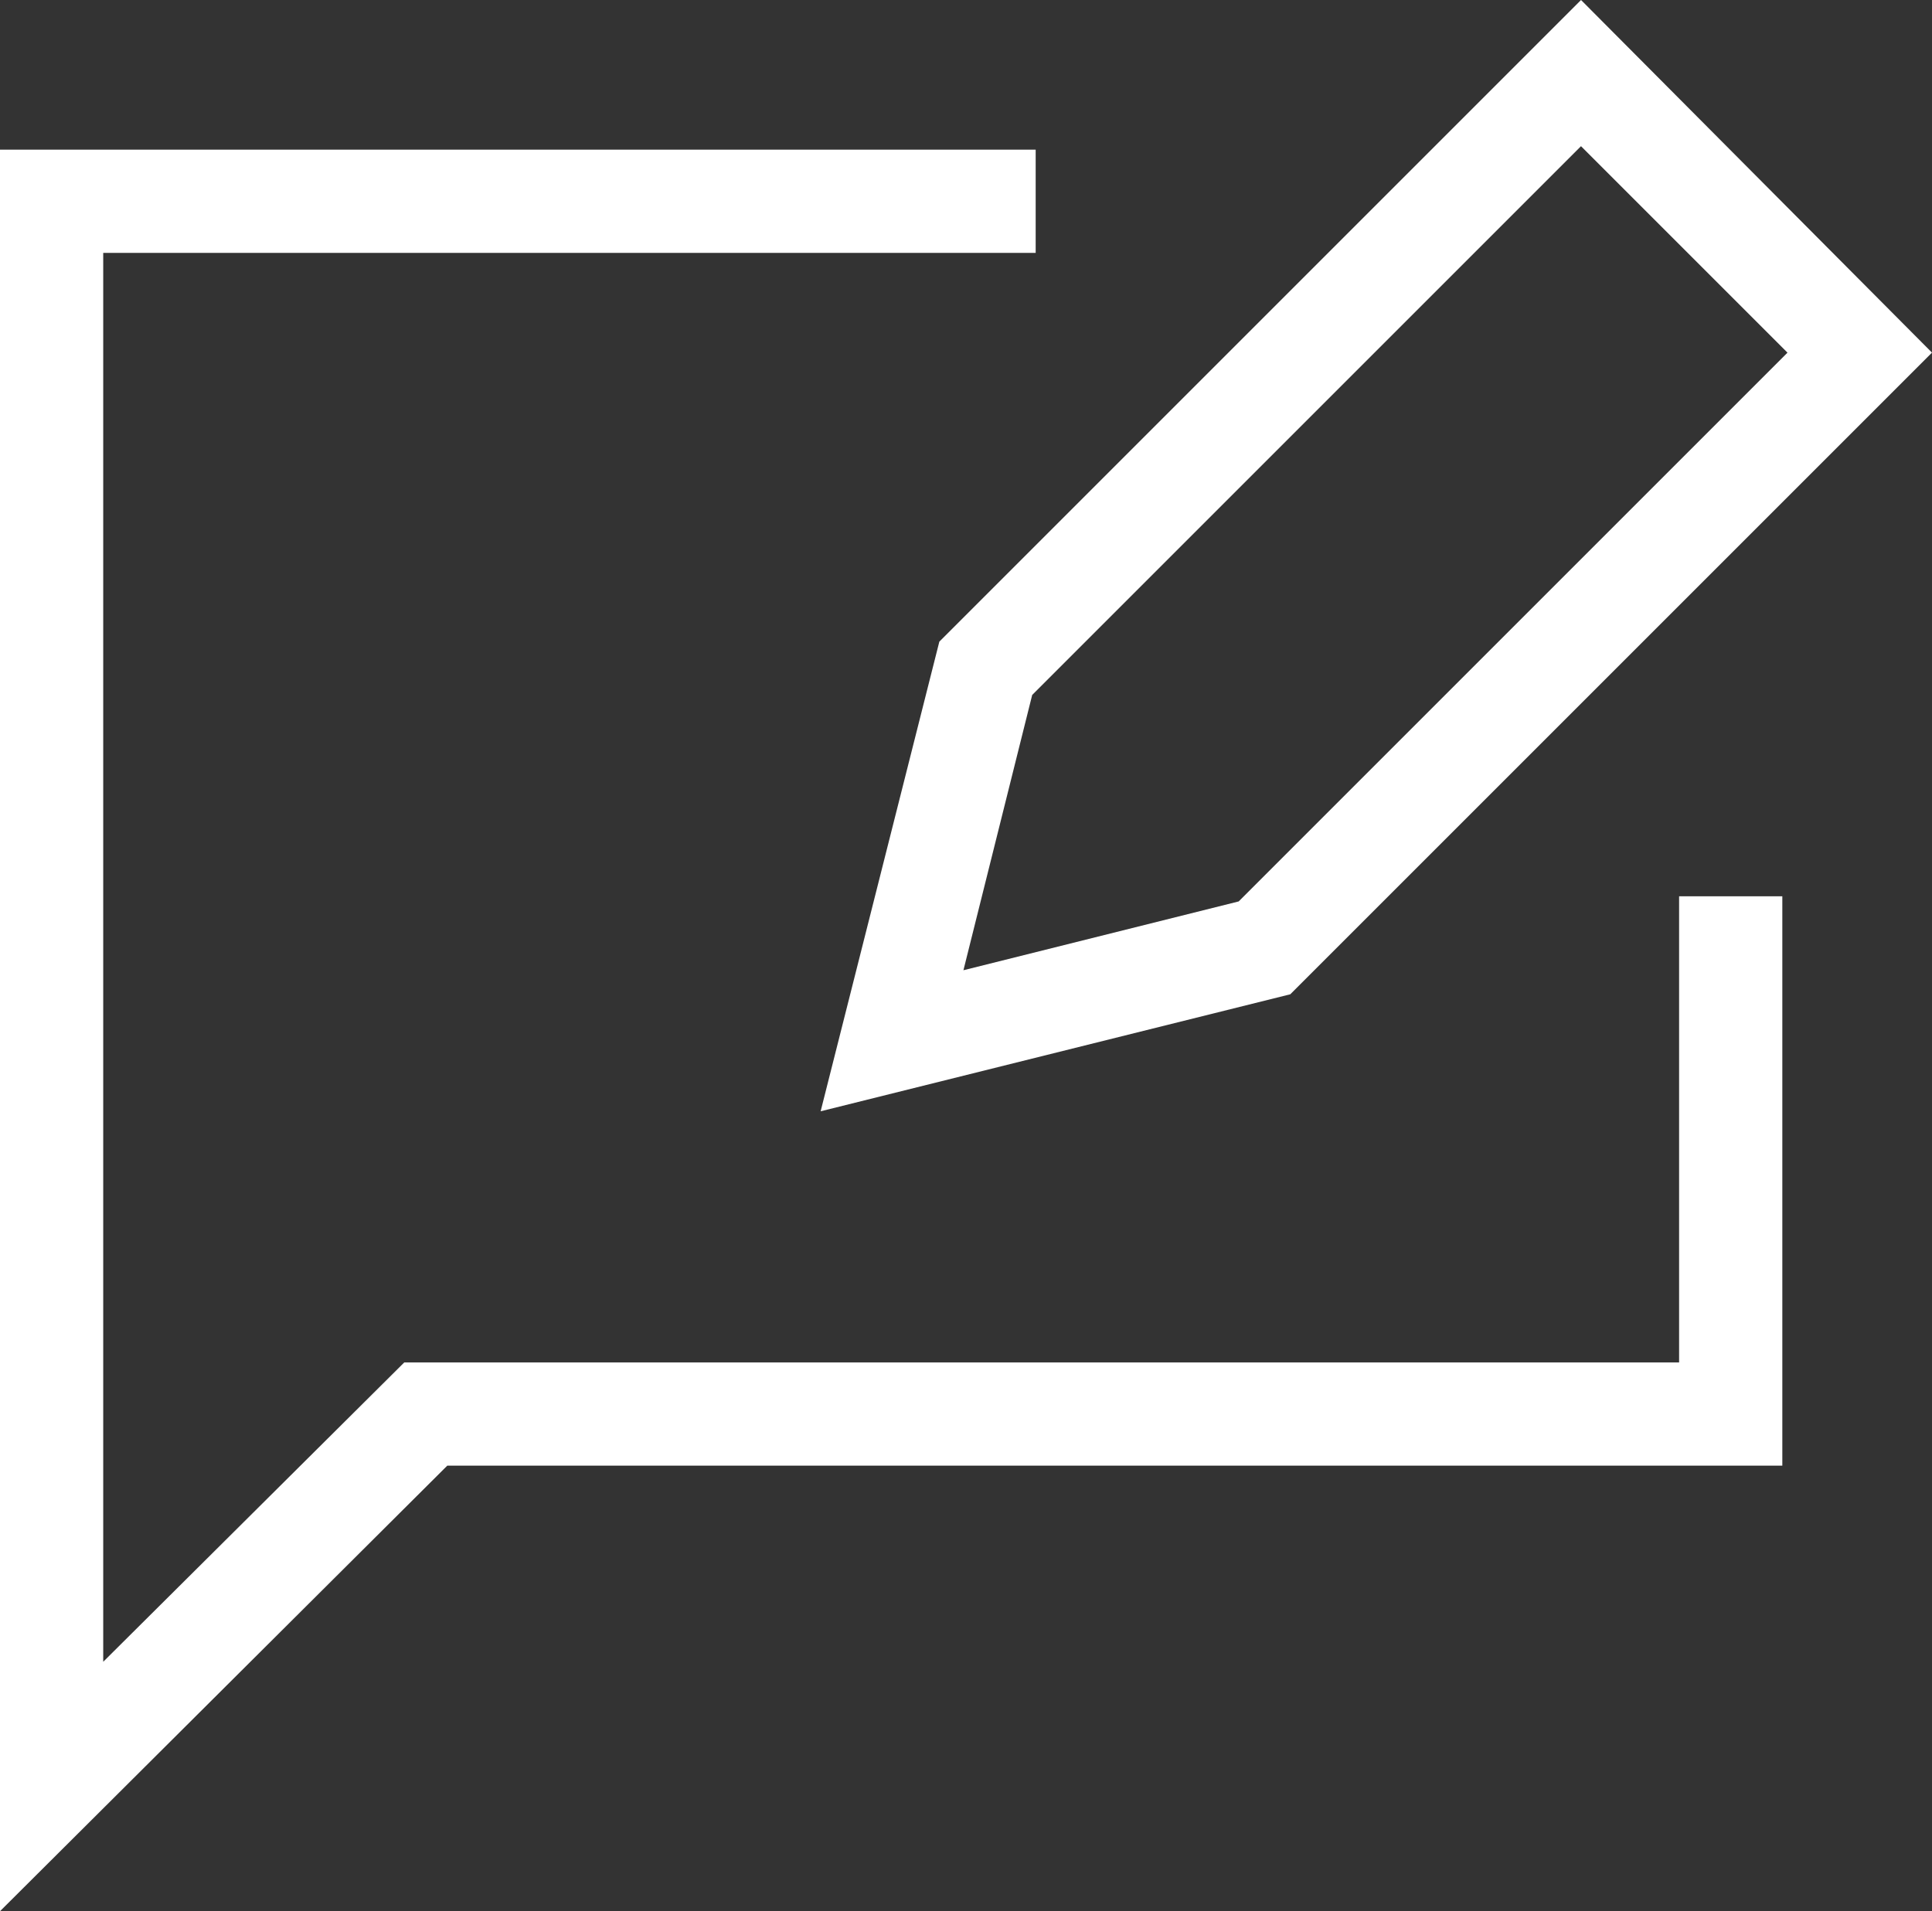
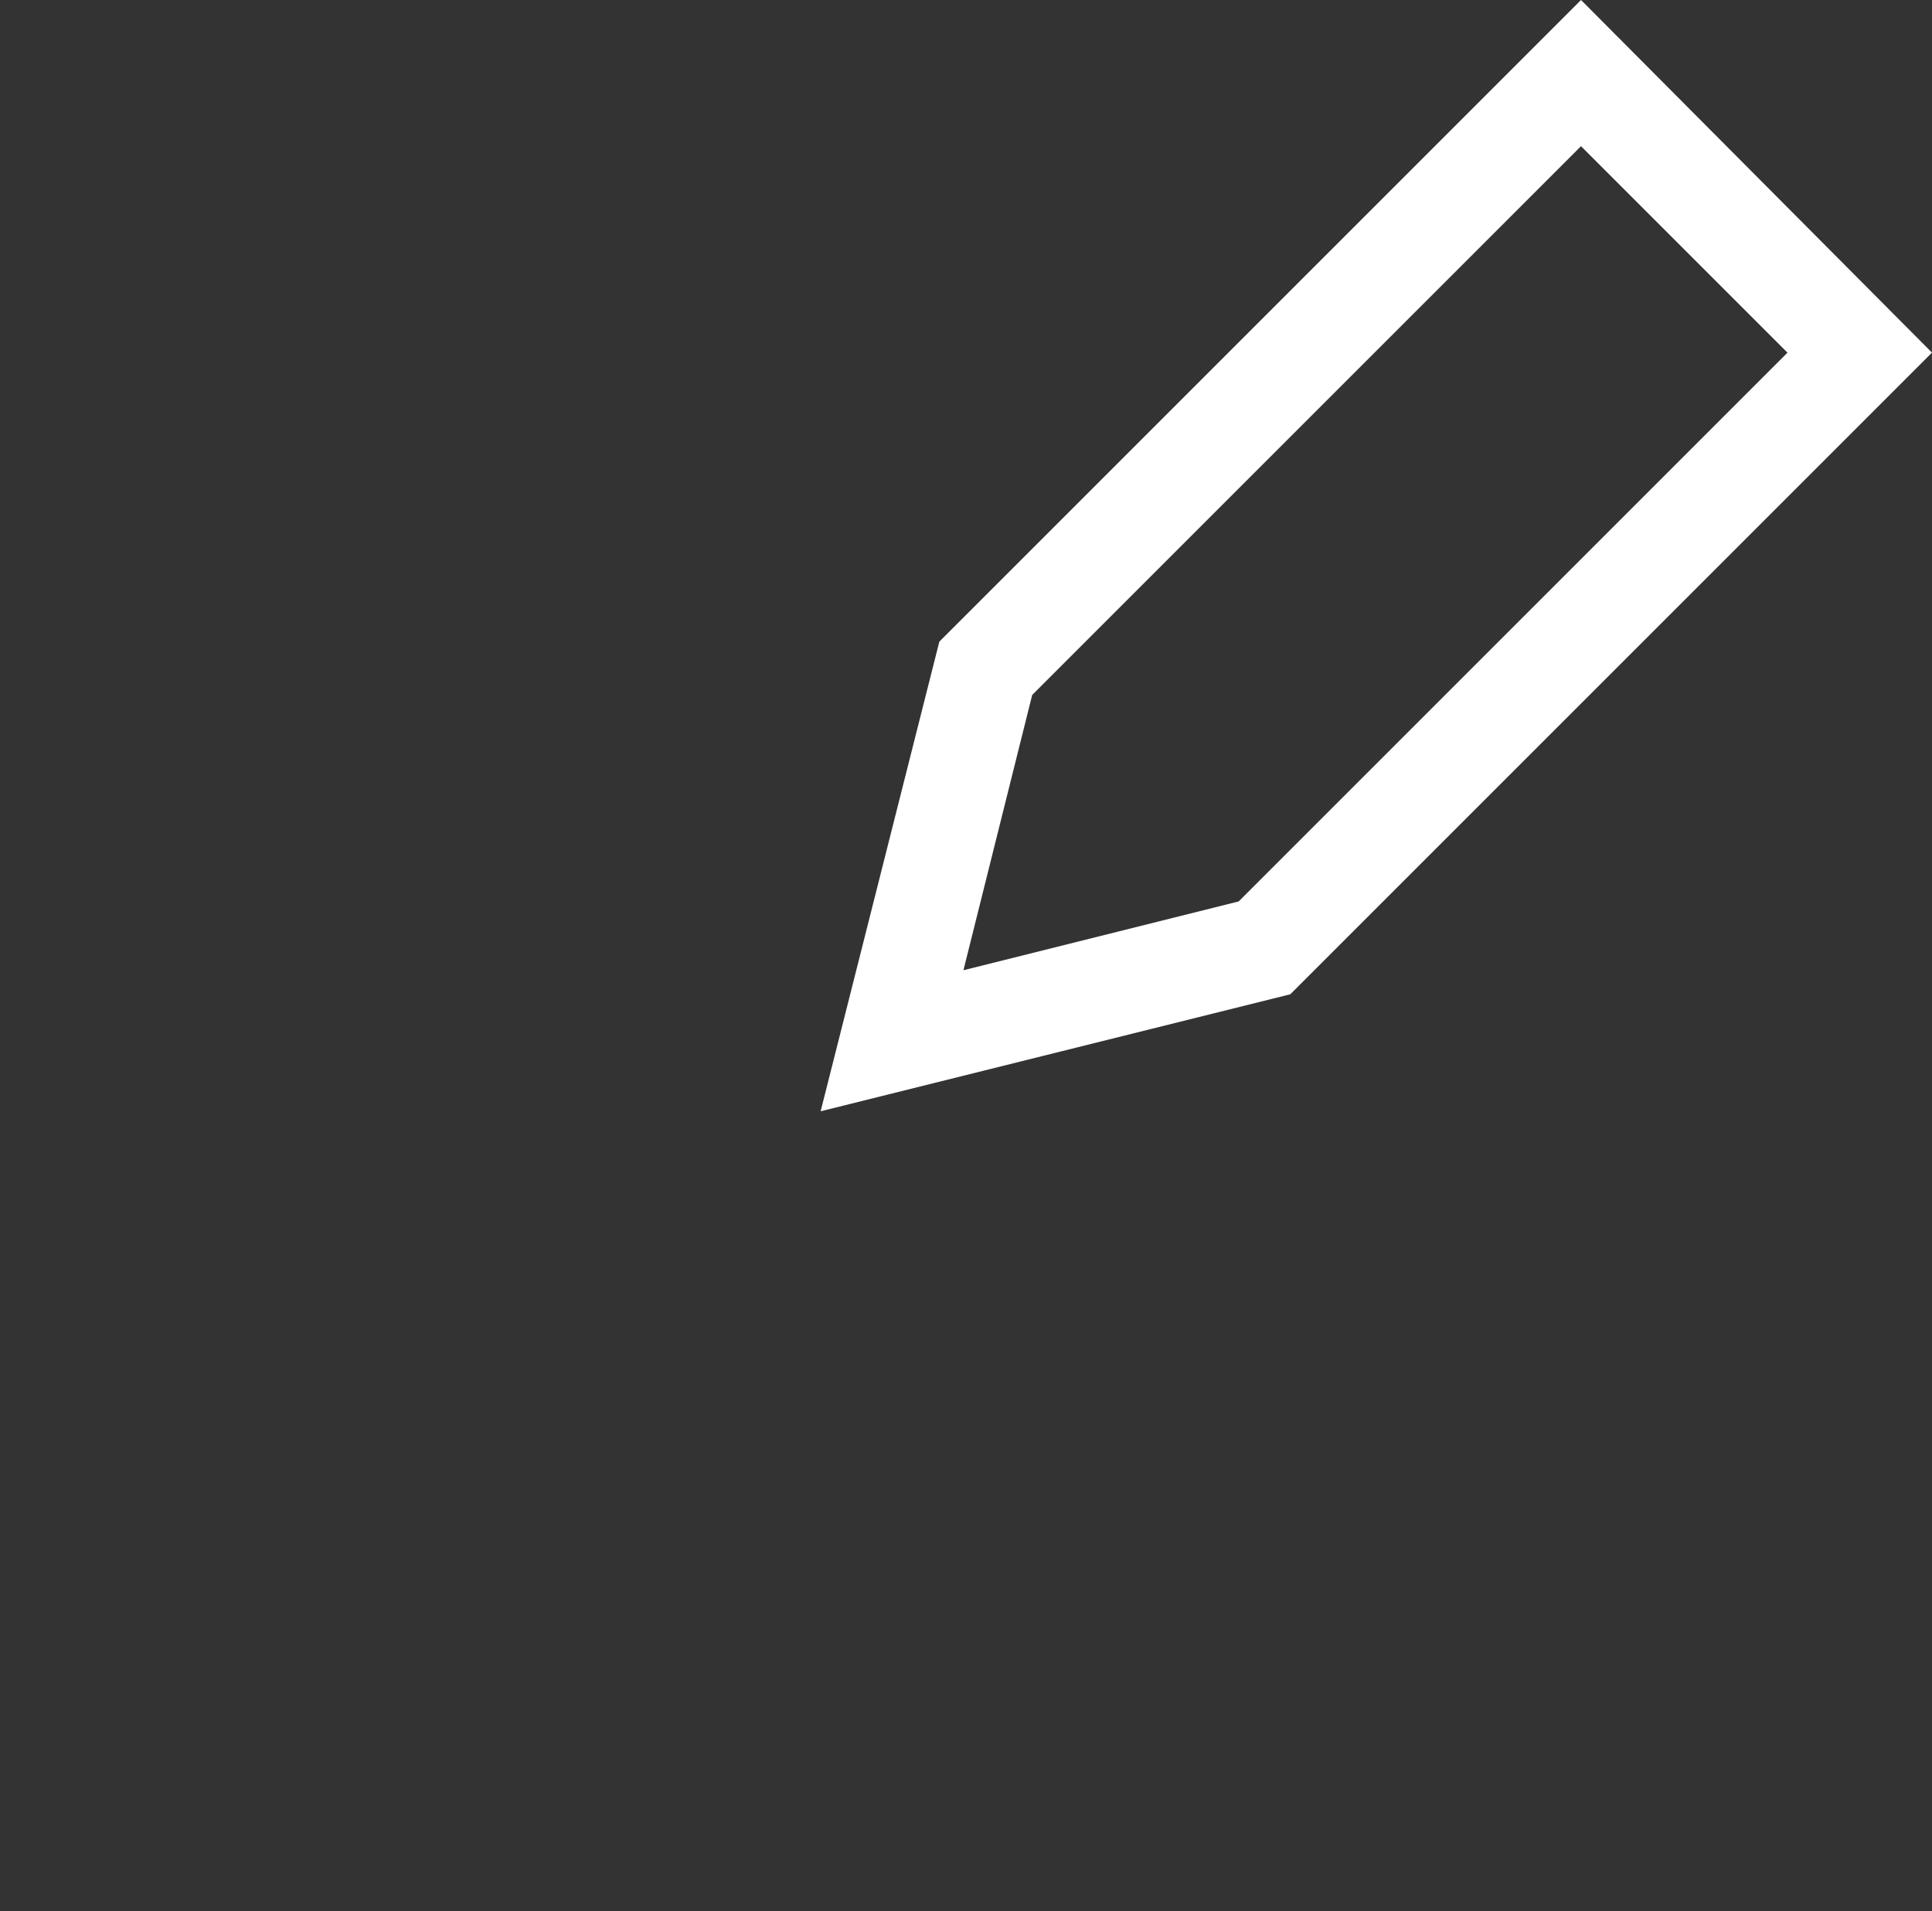
<svg xmlns="http://www.w3.org/2000/svg" id="Blog_Large" width="163.456" height="161.709" viewBox="0 0 163.456 161.709">
  <rect x="0" y="0" width="163.456" height="161.709" fill="#333333" stroke="none" />
-   <path id="Path_1" data-name="Path 1" d="M157.66,130.315H49.8L24.333,155.641V36.433h78.89V27.7H15.6V176.746l37.844-37.7H166.393V90.87H157.66Z" transform="translate(-15.6 -15.037)" fill="#fff" />
  <path id="Path_2" data-name="Path 2" d="M63.3,113.027l39.736-9.9,54.291-54.291L127.634,19,73.343,73.291,63.3,113.027ZM81.2,77.8l46.431-46.431L145.1,48.838,98.669,95.27l-23.288,5.822L81.2,77.8Z" transform="translate(6.129 -19)" fill="#fff" />
</svg>